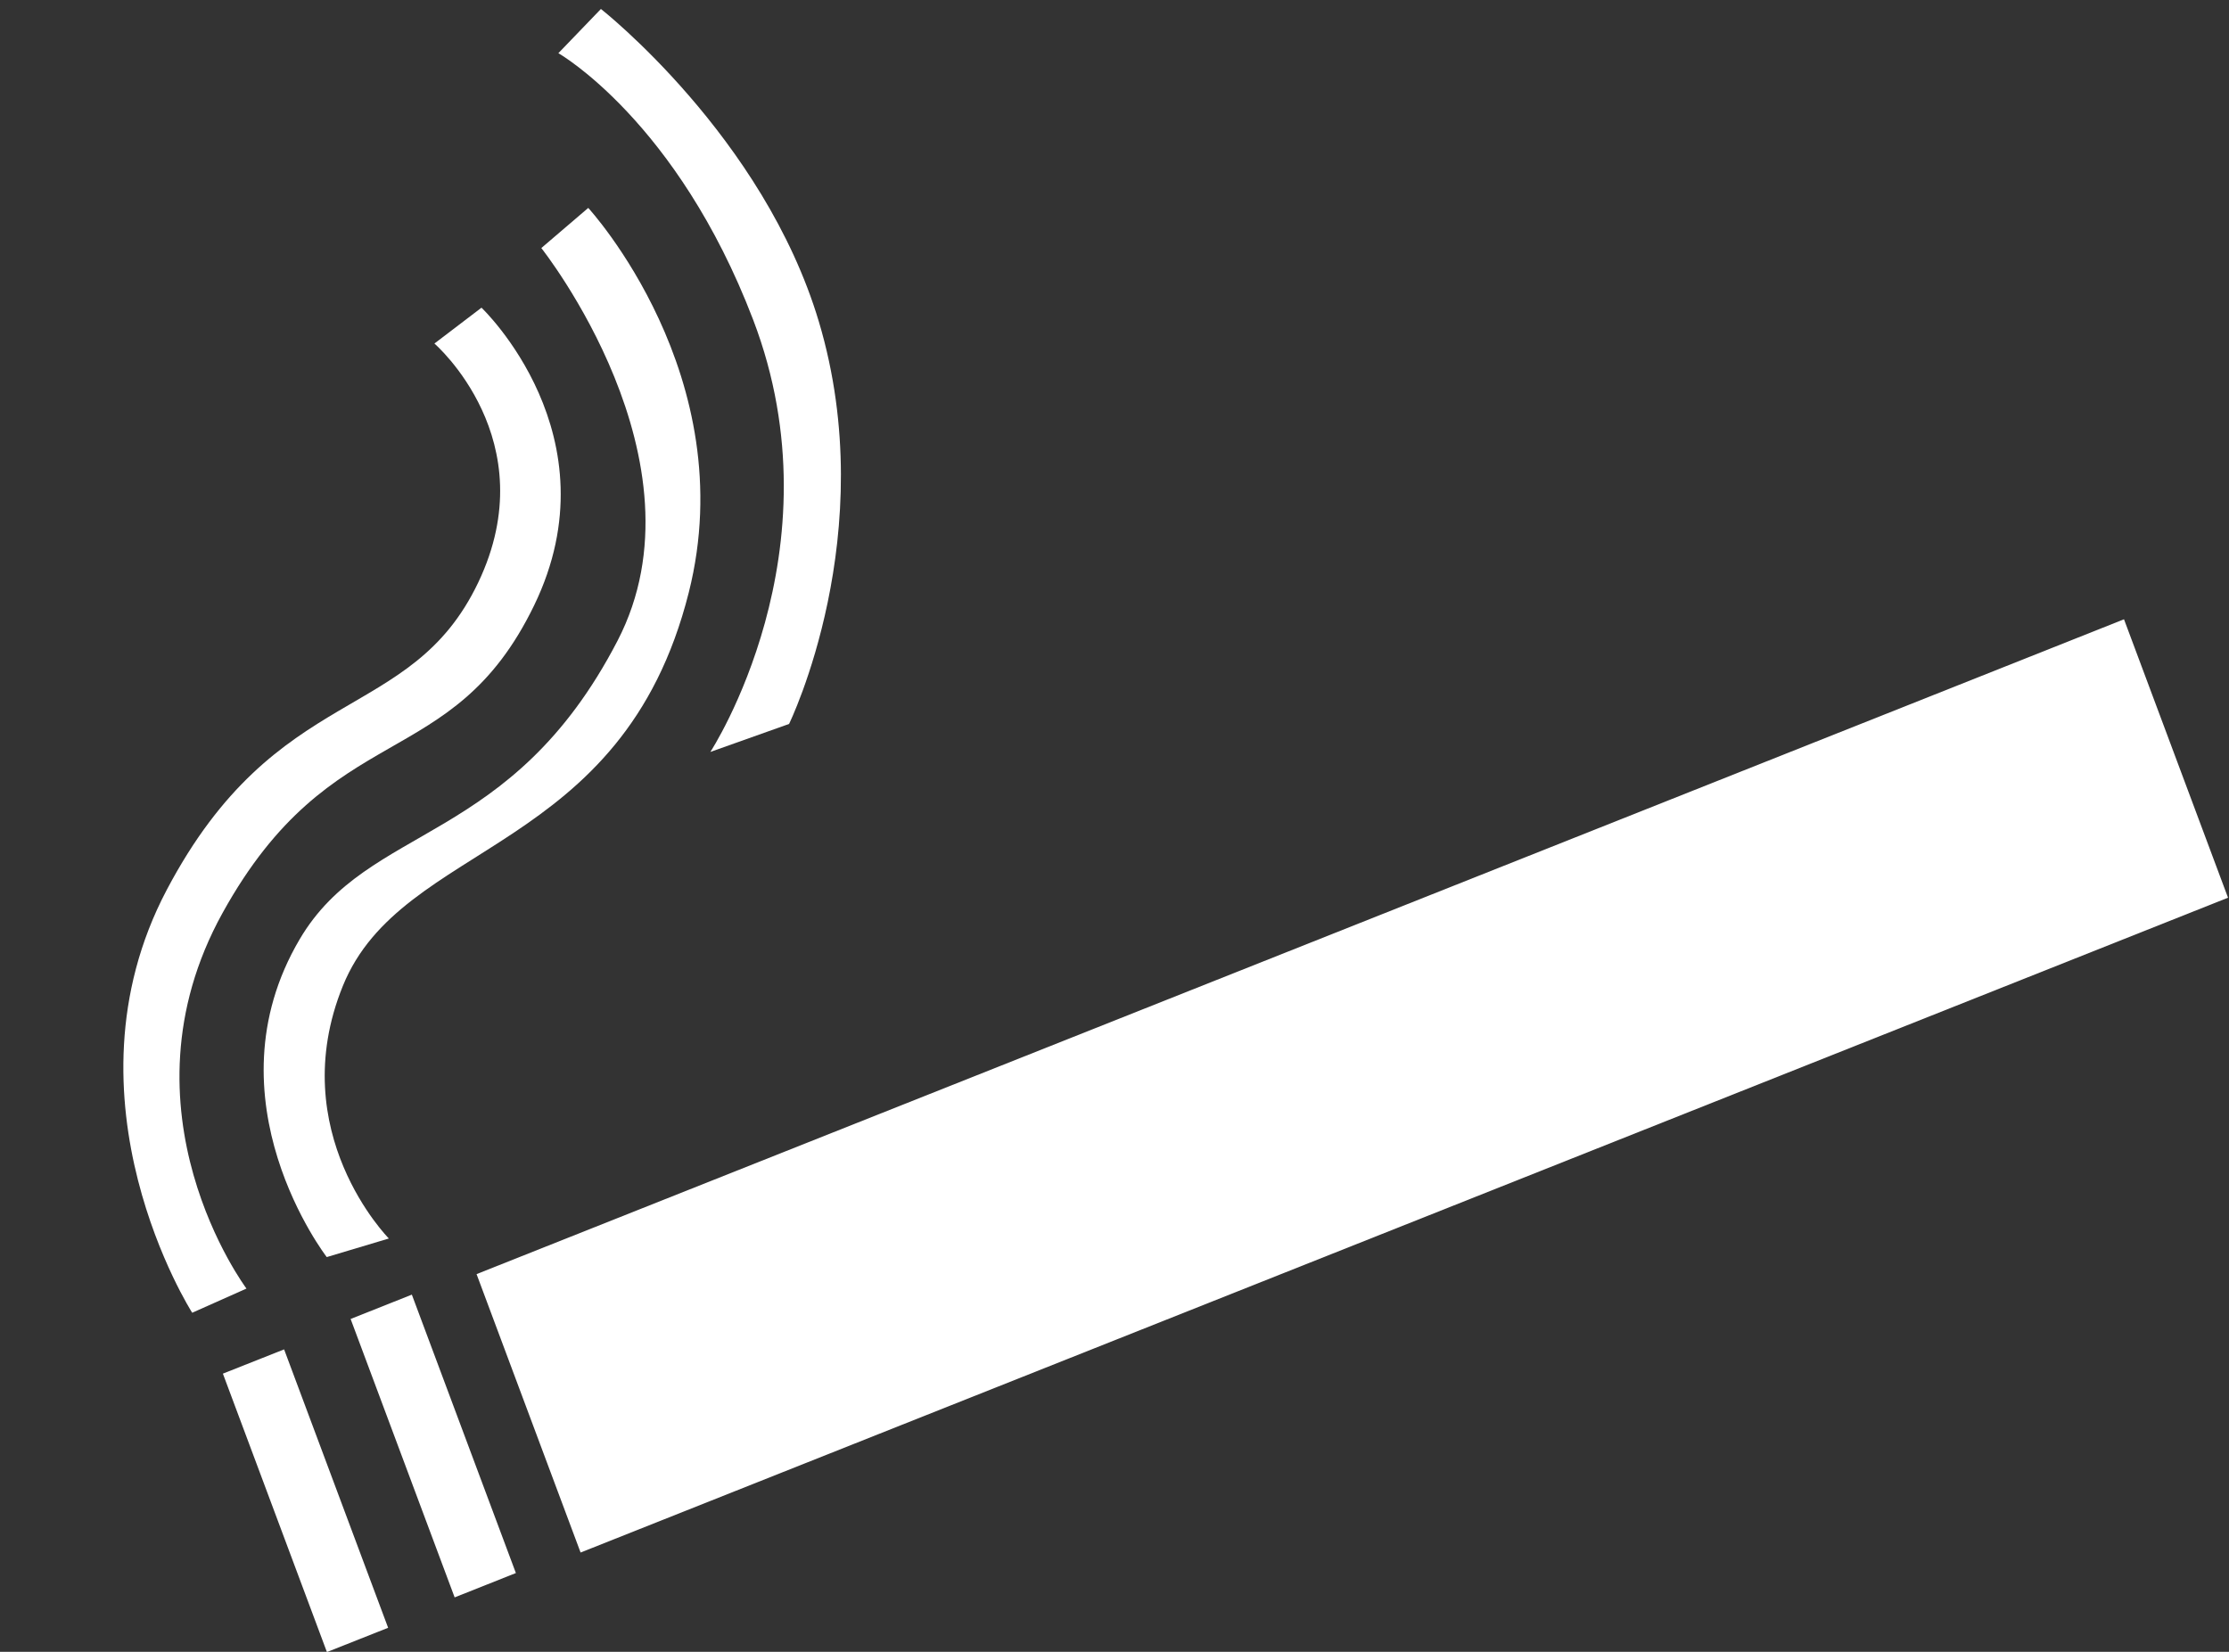
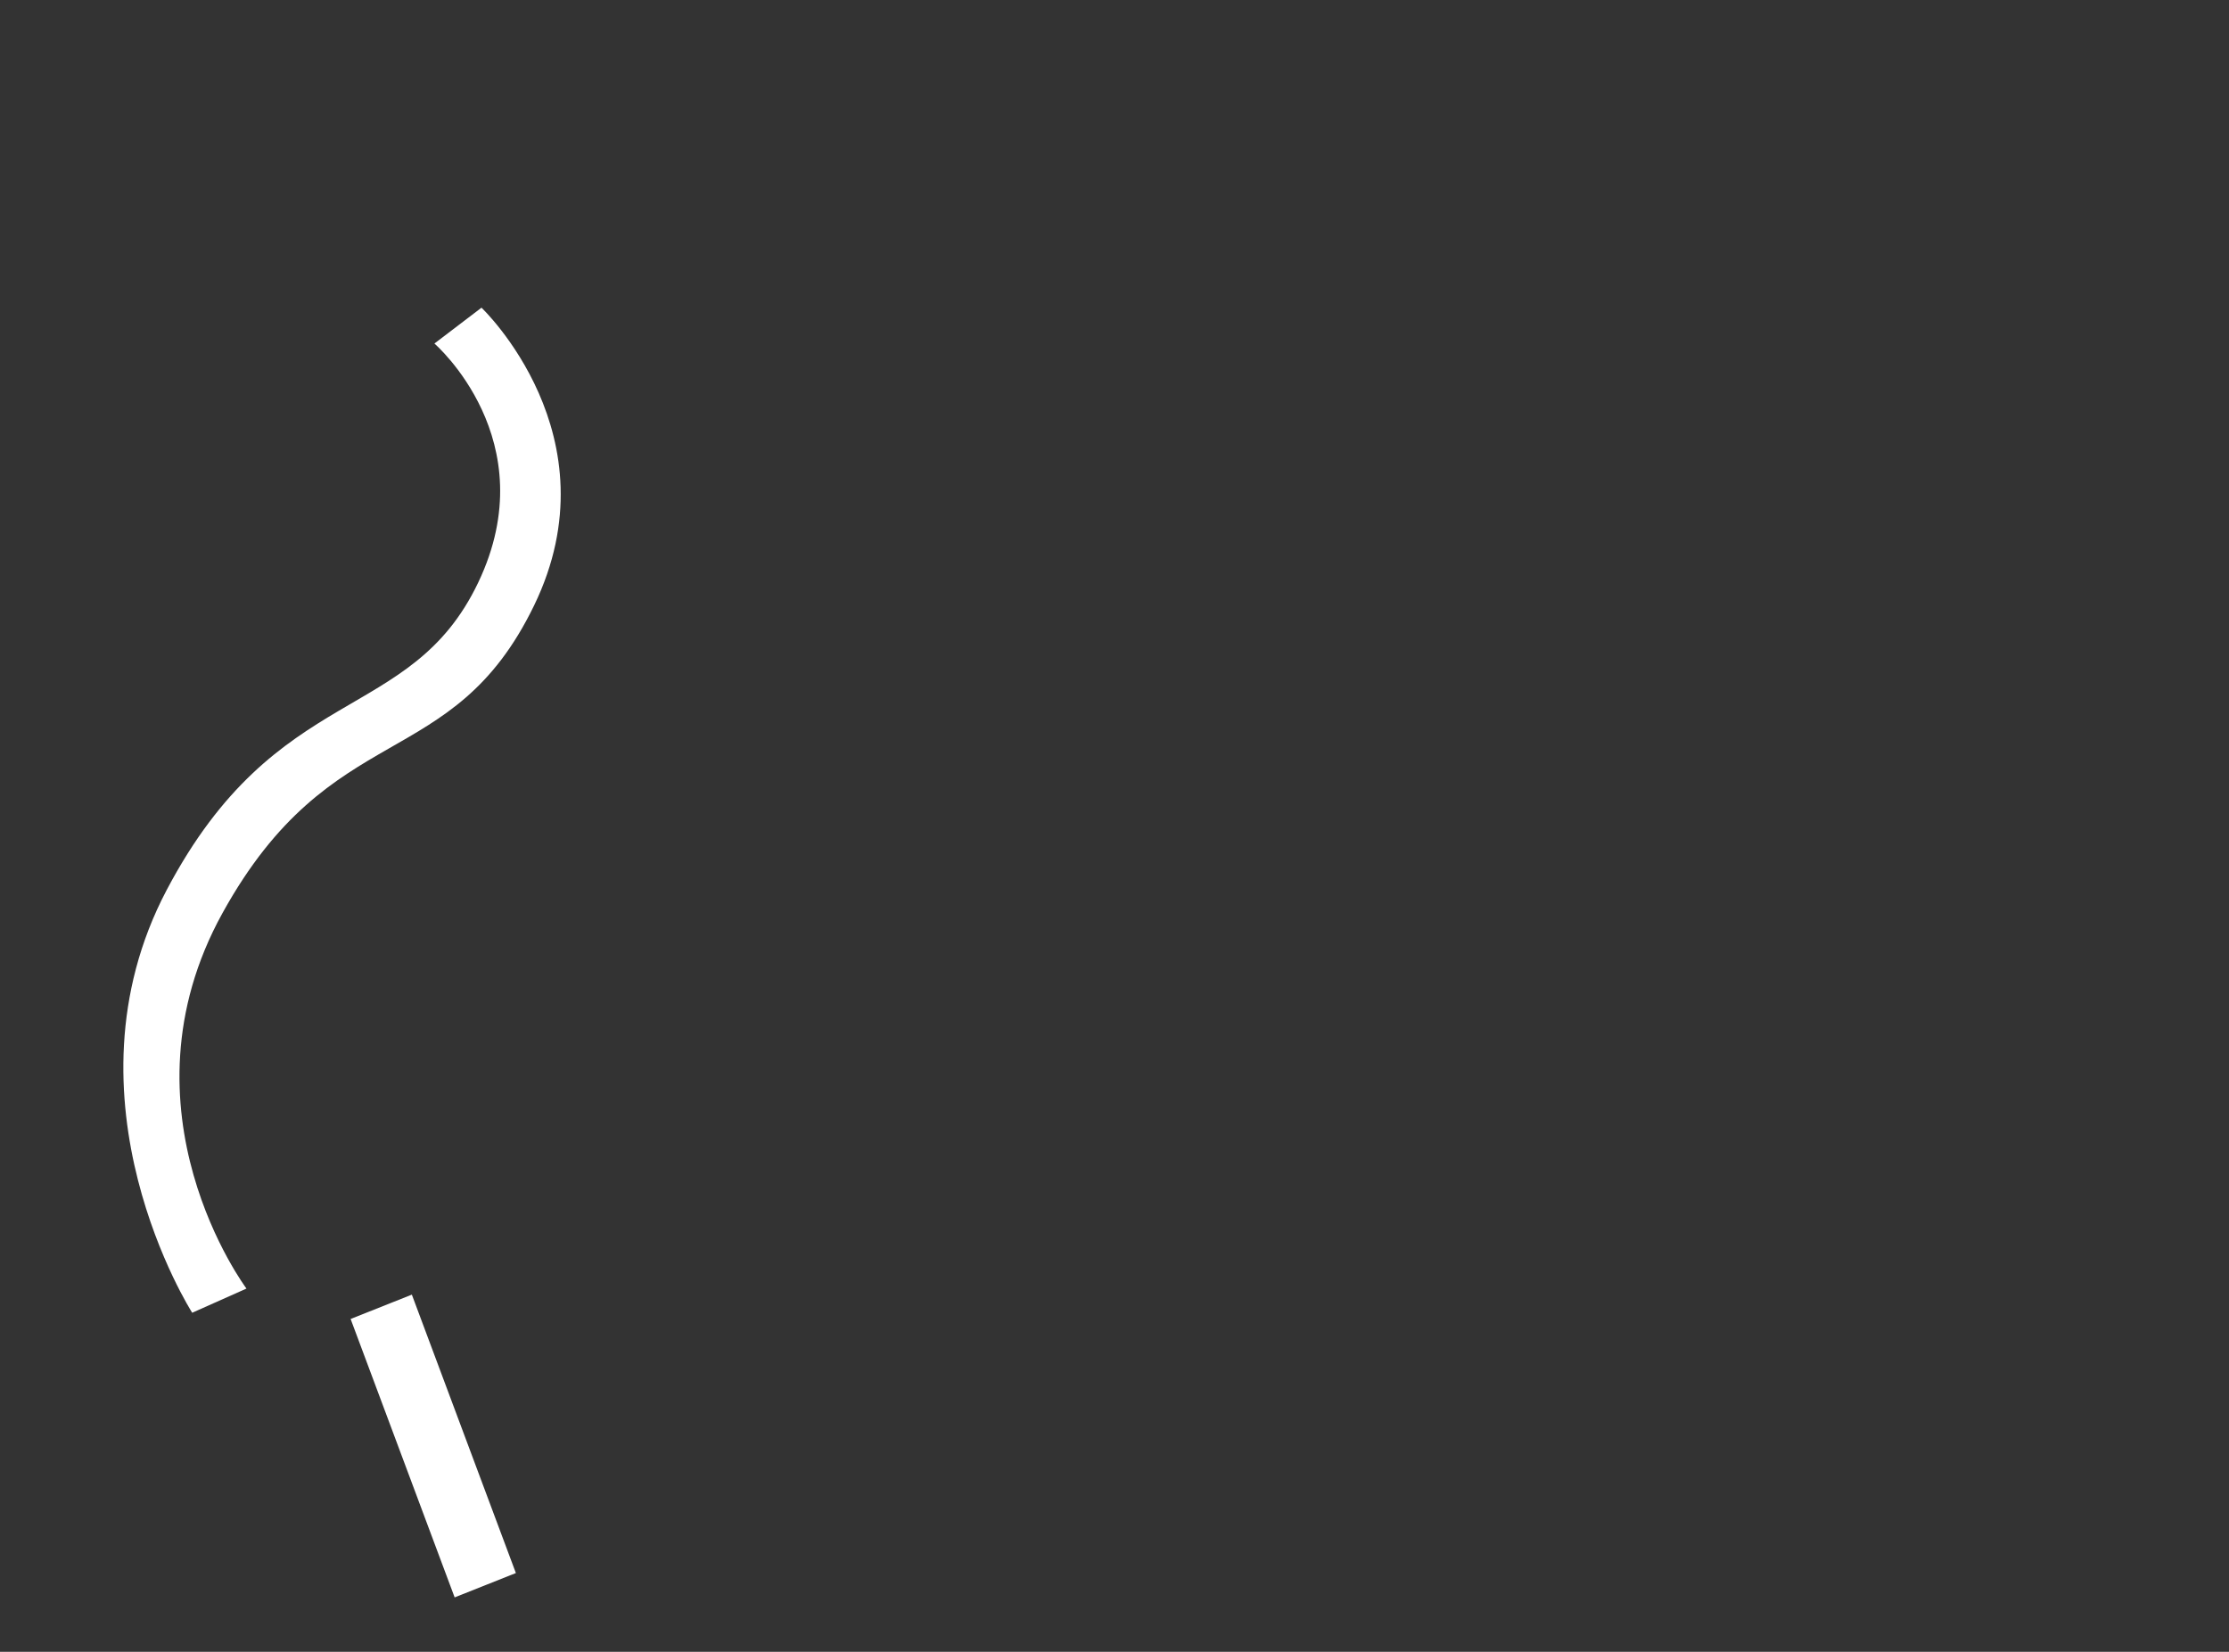
<svg xmlns="http://www.w3.org/2000/svg" fill="#ffffff" height="125.1" preserveAspectRatio="xMidYMid meet" version="1" viewBox="-6.7 3.6 168.8 125.1" width="168.8" zoomAndPan="magnify">
  <rect x="-6.7" y="3.6" width="168.8" height="125.1" fill="#333333" stroke="none" />
  <g id="change1_1">
-     <path d="M10.281 38.925H165.261V64.925H10.281z" fill="inherit" transform="matrix(.805 -.32 .303 .811 9.319 71.817)" />
    <path d="M23.844 99.893H29.604V125.893H23.844z" fill="inherit" transform="matrix(.805 -.32 .303 .811 -29.61 30.109)" />
-     <path d="M15.508 108.73H21.267V134.729H15.508z" fill="inherit" transform="matrix(.805 -.319 .303 .811 -35.25 24.4)" />
-     <path d="m32.291 118.77l-3.715 3.207s-13.289-7.106-11.717-21.136c1.143-10.203 11.717-12.973 12.717-30.464 0.874-15.304-17.432-24.78-17.432-24.78l2-4.227s15.929 6.837 18.861 23.468c3.572 20.261-12.146 25.946-11.717 37.898 0.429 11.952 11.003 16.034 11.003 16.034z" fill="inherit" transform="rotate(24.145 77.481 85.773)" />
    <path d="m24.003 126.64l-3.001 3.353s-16.003-10.495-14.86-28.424c1.143-17.929 11.717-18.949 12.003-30.901 0.285-11.954-10.431-15.16-10.431-15.16l2.143-3.936s13.289 4.664 12.86 18.95c-0.429 14.285-10.574 13.847-12.003 30.901-1.429 17.054 13.289 25.217 13.289 25.217z" fill="inherit" transform="rotate(24.145 77.481 85.773)" />
-     <path d="m39.435 75.185l4.572-4.373s0.536-16.034-10.395-28.715c-9.56-11.09-24.756-14.868-24.756-14.868l-1.571 4.373s10.301 0.993 21.719 12.39c13.289 13.264 10.431 31.193 10.431 31.193z" fill="inherit" transform="rotate(24.145 77.481 85.773)" />
  </g>
</svg>